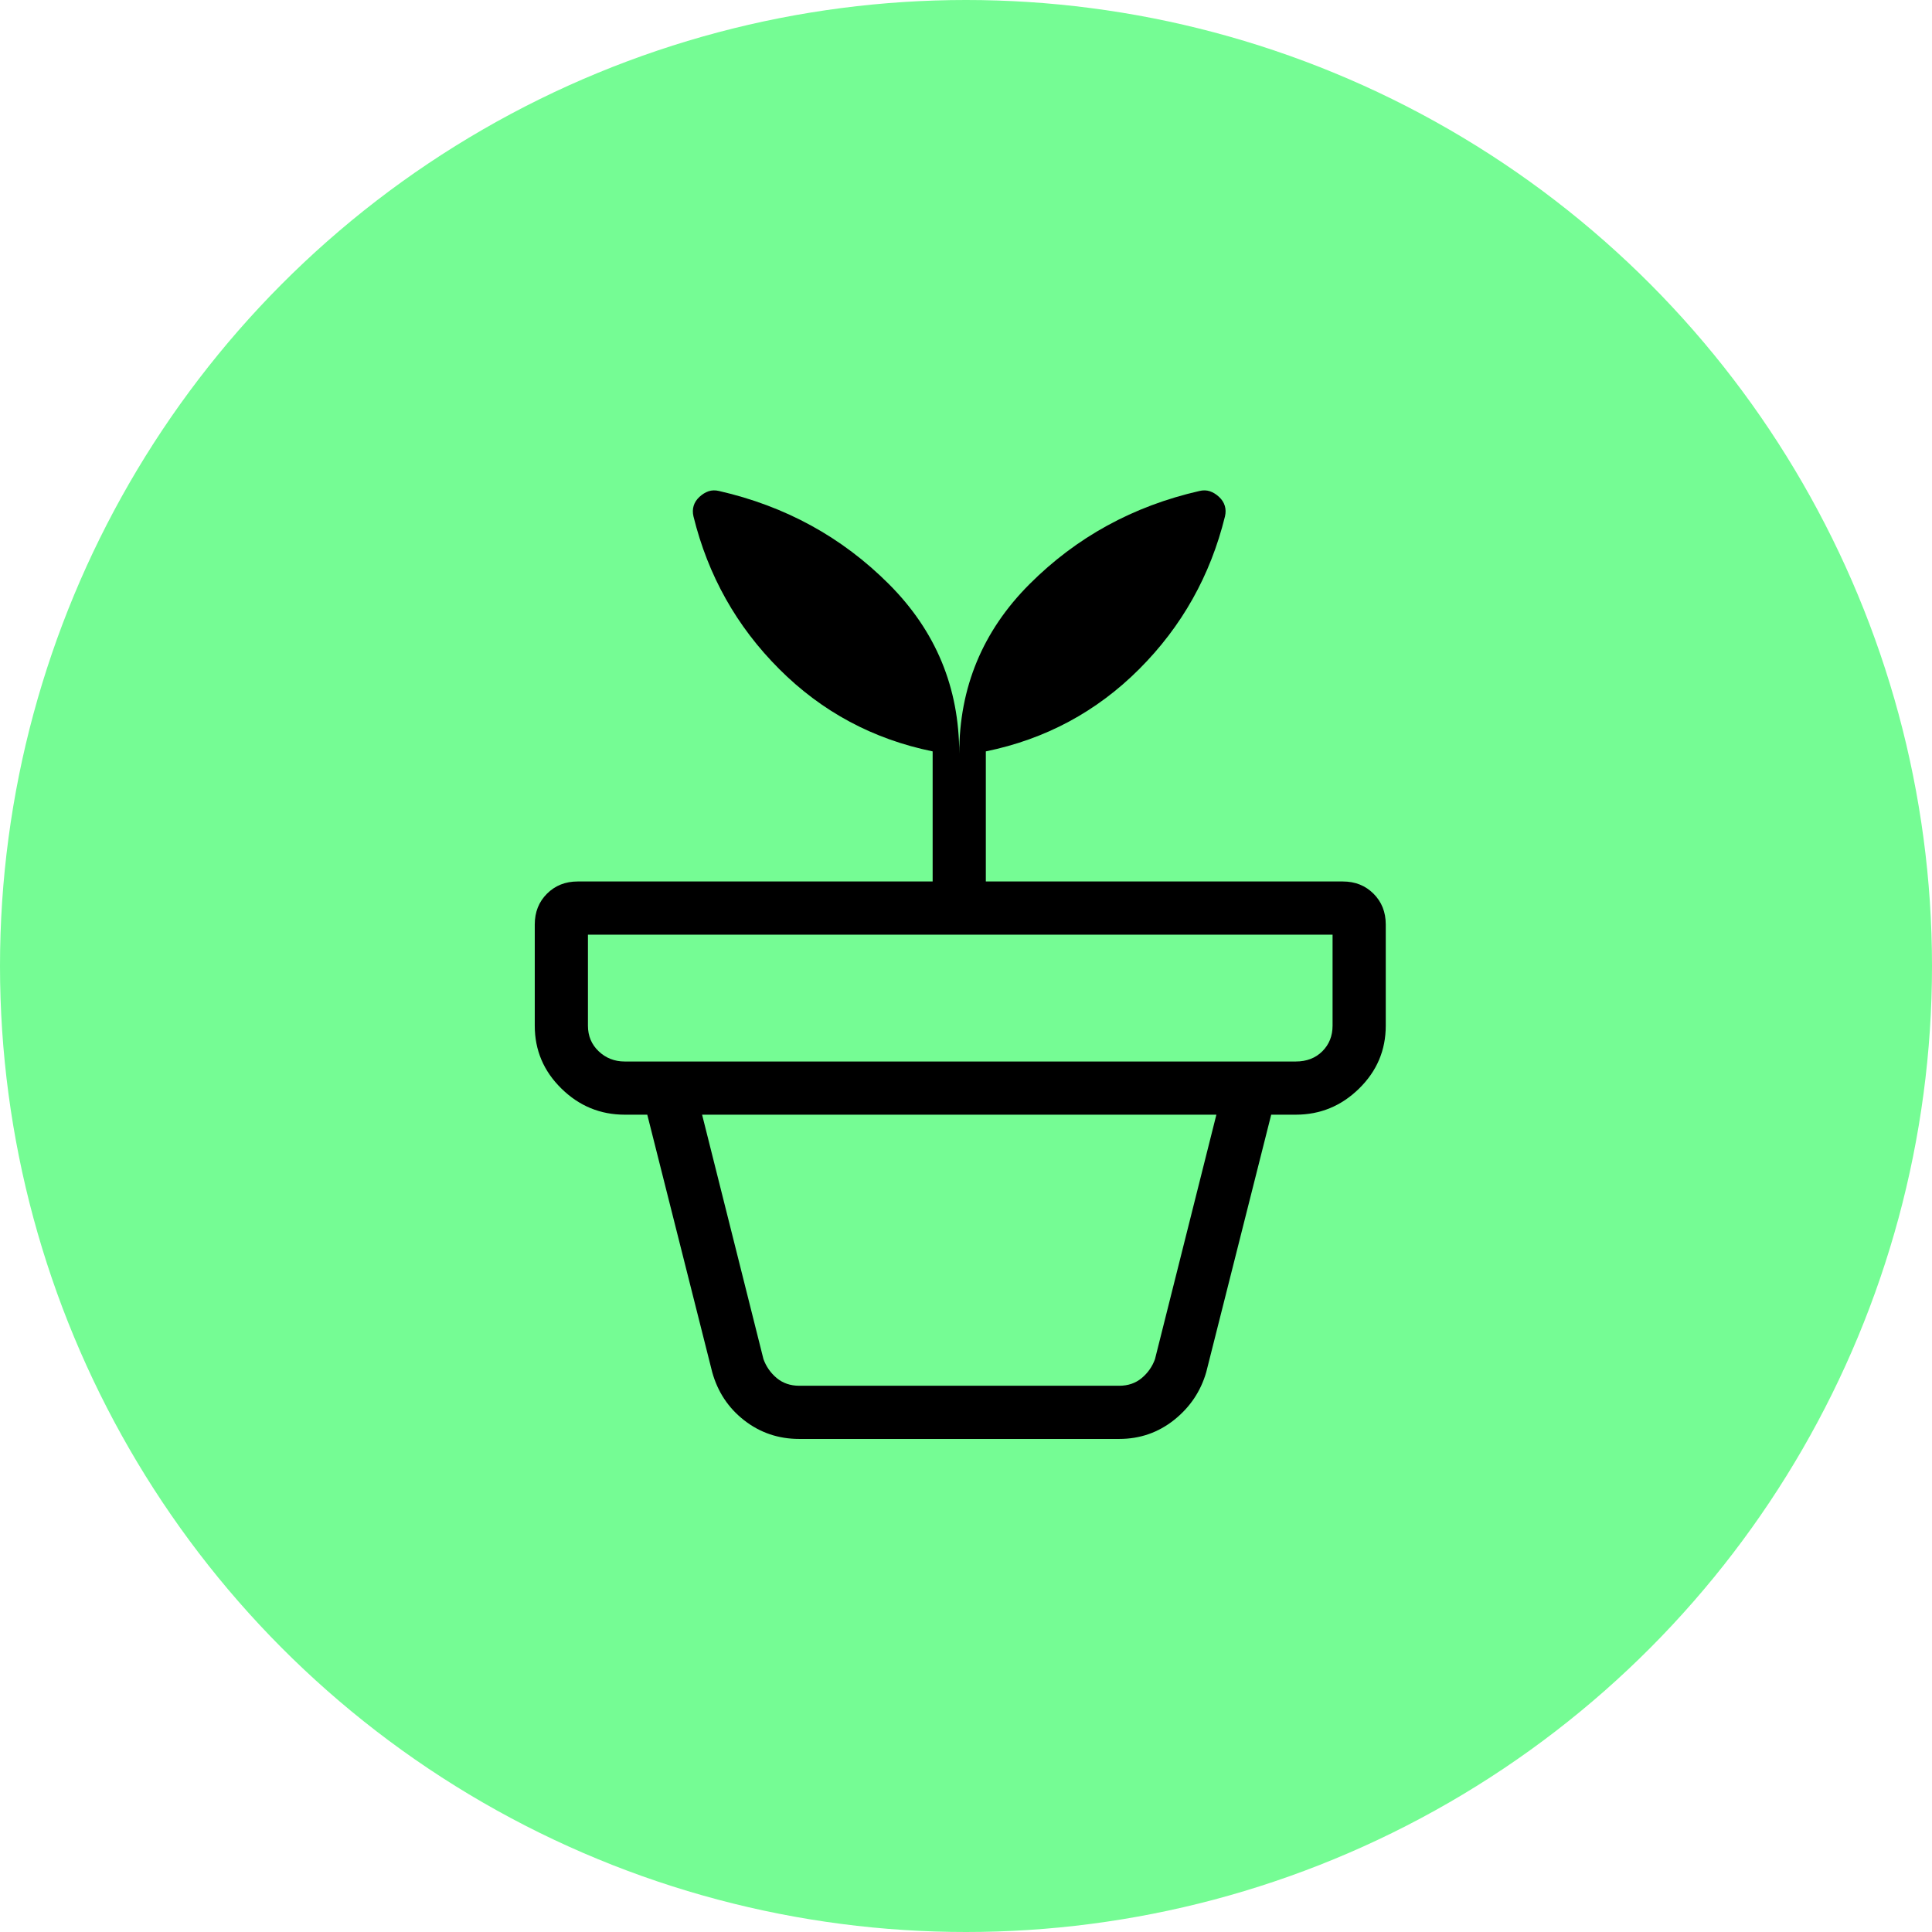
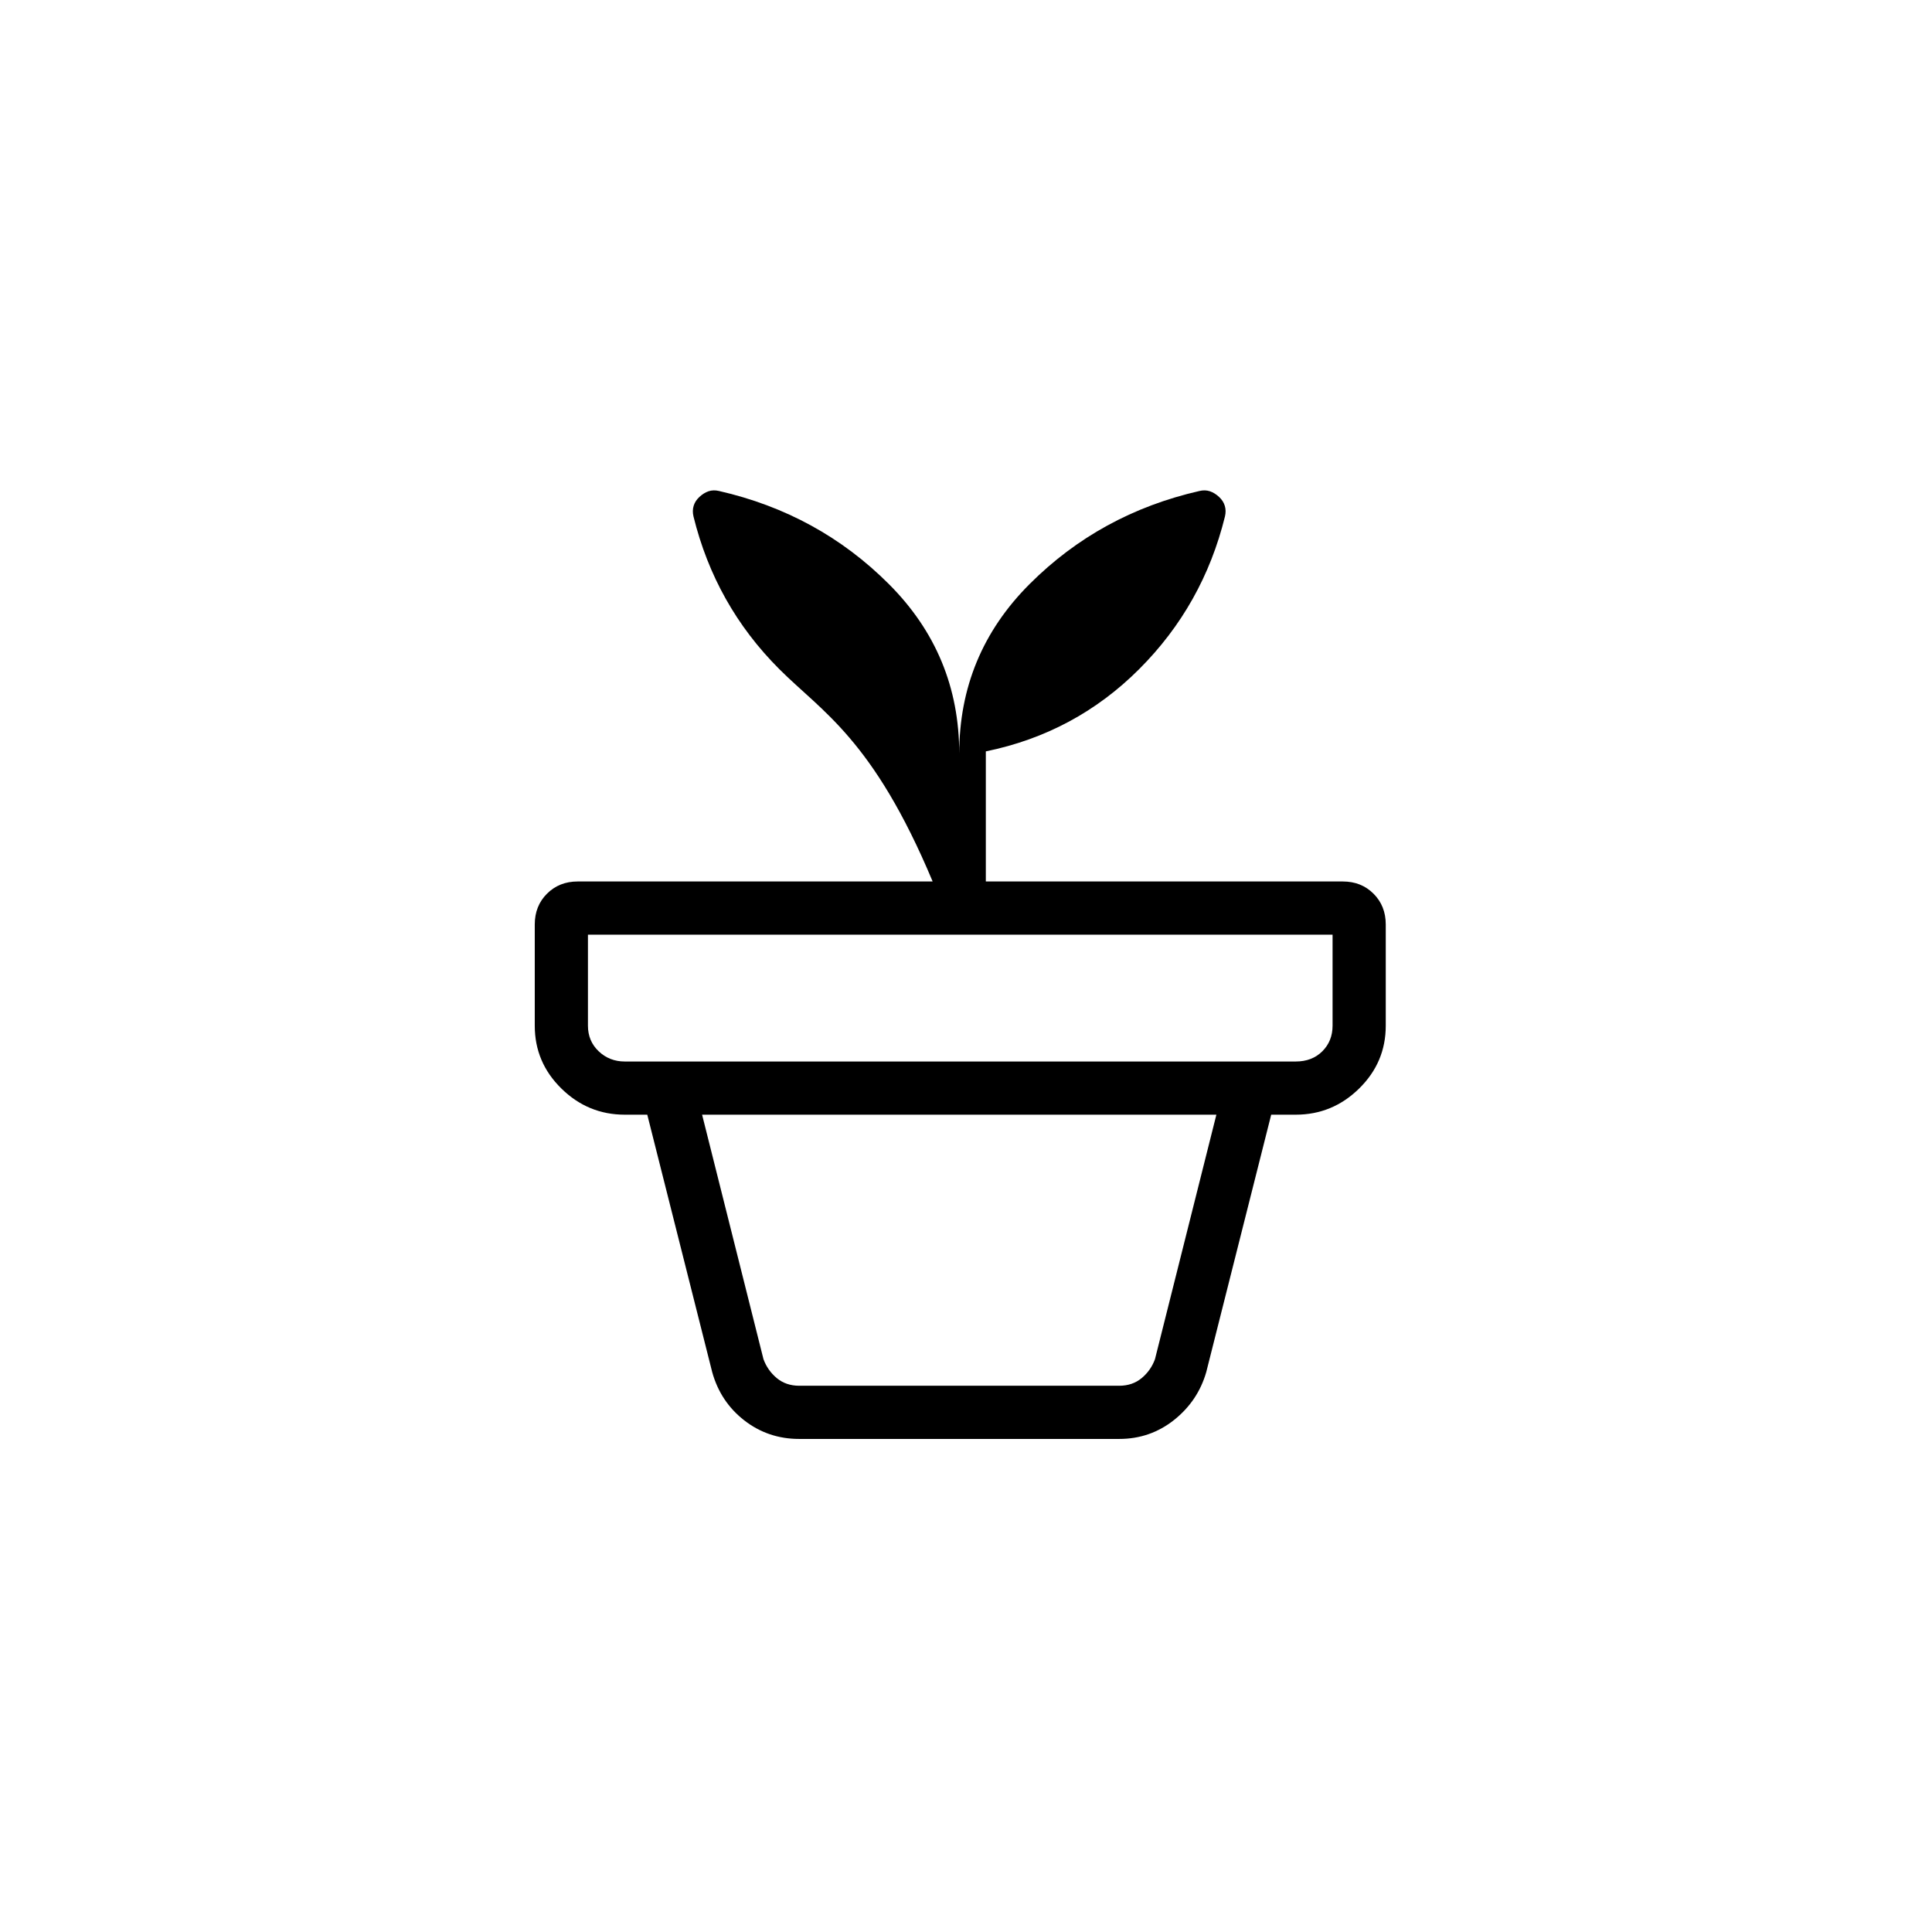
<svg xmlns="http://www.w3.org/2000/svg" width="72" height="72" viewBox="0 0 72 72" fill="none">
  <g id="Group 3">
    <g id="Group 2">
-       <circle id="Ellipse 1" cx="36" cy="36" r="36" fill="#75FC94" />
-     </g>
+       </g>
    <g id="Group 3_2">
      <g id="Group 2_2">
        <g id="potted_plant">
          <mask id="mask0_113_2712" style="mask-type:alpha" maskUnits="userSpaceOnUse" x="12" y="12" width="48" height="48">
            <rect id="Bounding box" x="12" y="12" width="47.571" height="47.571" fill="#D9D9D9" />
          </mask>
          <g mask="url(#mask0_113_2712)">
-             <path id="potted_plant_2" d="M29.786 51.643H41.709C42.04 51.643 42.319 51.547 42.548 51.357C42.776 51.166 42.942 50.931 43.043 50.651L45.331 41.541H26.165L28.452 50.651C28.554 50.931 28.719 51.166 28.947 51.357C29.176 51.547 29.456 51.643 29.786 51.643ZM29.786 53.625C29.014 53.625 28.331 53.395 27.739 52.935C27.147 52.475 26.748 51.875 26.542 51.136L24.122 41.541H47.374L44.953 51.136C44.747 51.85 44.349 52.443 43.757 52.916C43.164 53.388 42.482 53.625 41.709 53.625H29.786ZM23.283 39.559H48.289C48.695 39.559 49.026 39.432 49.28 39.178C49.534 38.924 49.661 38.606 49.661 38.225V34.833H21.911V38.225C21.911 38.606 22.044 38.924 22.311 39.178C22.578 39.432 22.902 39.559 23.283 39.559ZM35.748 28.086C35.748 25.621 36.622 23.514 38.37 21.766C40.119 20.017 42.229 18.861 44.702 18.297C44.841 18.264 44.971 18.268 45.09 18.308C45.21 18.349 45.323 18.419 45.43 18.518C45.537 18.617 45.608 18.728 45.645 18.852C45.682 18.975 45.684 19.106 45.651 19.246C45.109 21.449 44.044 23.346 42.455 24.935C40.865 26.525 38.96 27.547 36.739 28.002V32.85H50.042C50.502 32.85 50.884 33.002 51.188 33.306C51.491 33.609 51.643 33.991 51.643 34.452V38.225C51.643 39.138 51.312 39.918 50.65 40.567C49.988 41.217 49.201 41.541 48.289 41.541H23.283C22.371 41.541 21.584 41.217 20.922 40.567C20.26 39.918 19.929 39.138 19.929 38.225V34.452C19.929 33.991 20.081 33.609 20.384 33.306C20.688 33.002 21.07 32.85 21.53 32.85H34.757V28.002C32.536 27.547 30.63 26.525 29.041 24.935C27.451 23.346 26.386 21.449 25.844 19.246C25.811 19.106 25.813 18.975 25.85 18.852C25.887 18.728 25.959 18.617 26.066 18.518C26.173 18.419 26.286 18.349 26.405 18.308C26.524 18.268 26.654 18.264 26.794 18.297C29.266 18.861 31.377 20.017 33.125 21.766C34.873 23.514 35.748 25.621 35.748 28.086Z" fill="black" />
+             <path id="potted_plant_2" d="M29.786 51.643H41.709C42.04 51.643 42.319 51.547 42.548 51.357C42.776 51.166 42.942 50.931 43.043 50.651L45.331 41.541H26.165L28.452 50.651C28.554 50.931 28.719 51.166 28.947 51.357C29.176 51.547 29.456 51.643 29.786 51.643ZM29.786 53.625C29.014 53.625 28.331 53.395 27.739 52.935C27.147 52.475 26.748 51.875 26.542 51.136L24.122 41.541H47.374L44.953 51.136C44.747 51.85 44.349 52.443 43.757 52.916C43.164 53.388 42.482 53.625 41.709 53.625H29.786ZM23.283 39.559H48.289C48.695 39.559 49.026 39.432 49.28 39.178C49.534 38.924 49.661 38.606 49.661 38.225V34.833H21.911V38.225C21.911 38.606 22.044 38.924 22.311 39.178C22.578 39.432 22.902 39.559 23.283 39.559ZM35.748 28.086C35.748 25.621 36.622 23.514 38.37 21.766C40.119 20.017 42.229 18.861 44.702 18.297C44.841 18.264 44.971 18.268 45.09 18.308C45.21 18.349 45.323 18.419 45.43 18.518C45.537 18.617 45.608 18.728 45.645 18.852C45.682 18.975 45.684 19.106 45.651 19.246C45.109 21.449 44.044 23.346 42.455 24.935C40.865 26.525 38.96 27.547 36.739 28.002V32.85H50.042C50.502 32.85 50.884 33.002 51.188 33.306C51.491 33.609 51.643 33.991 51.643 34.452V38.225C51.643 39.138 51.312 39.918 50.65 40.567C49.988 41.217 49.201 41.541 48.289 41.541H23.283C22.371 41.541 21.584 41.217 20.922 40.567C20.26 39.918 19.929 39.138 19.929 38.225V34.452C19.929 33.991 20.081 33.609 20.384 33.306C20.688 33.002 21.07 32.85 21.53 32.85H34.757C32.536 27.547 30.63 26.525 29.041 24.935C27.451 23.346 26.386 21.449 25.844 19.246C25.811 19.106 25.813 18.975 25.85 18.852C25.887 18.728 25.959 18.617 26.066 18.518C26.173 18.419 26.286 18.349 26.405 18.308C26.524 18.268 26.654 18.264 26.794 18.297C29.266 18.861 31.377 20.017 33.125 21.766C34.873 23.514 35.748 25.621 35.748 28.086Z" fill="black" />
          </g>
        </g>
      </g>
    </g>
  </g>
</svg>